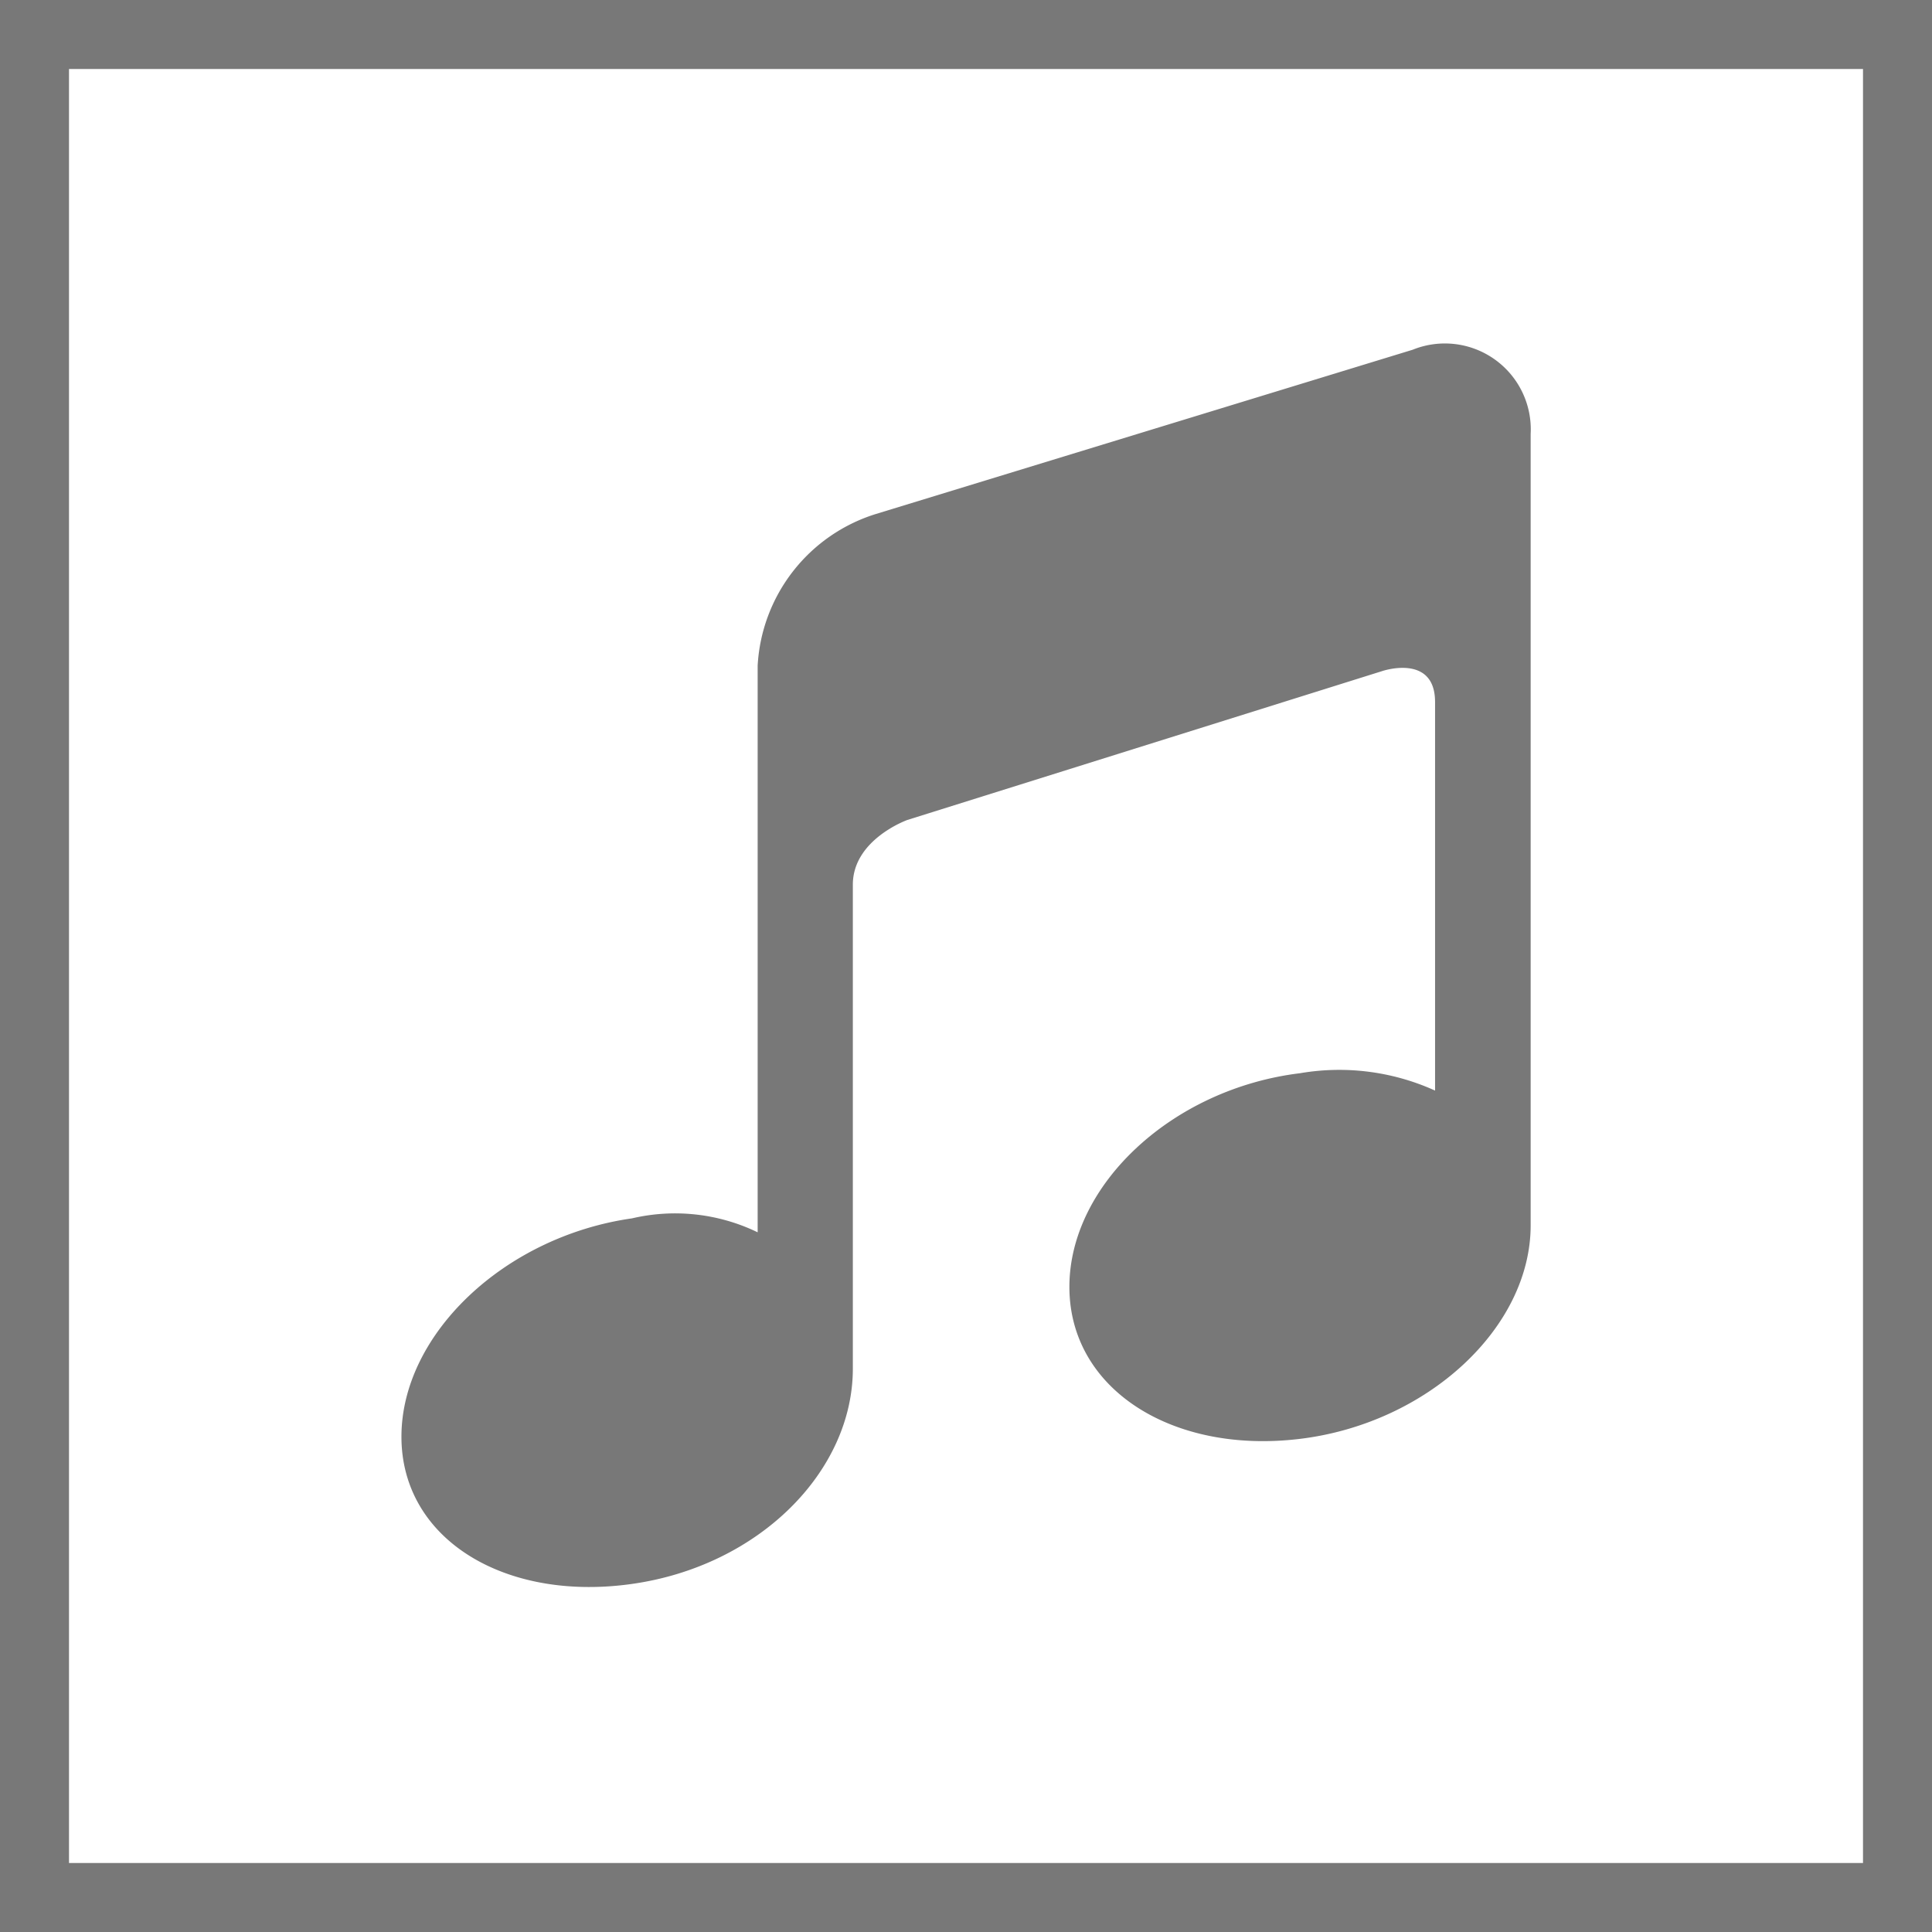
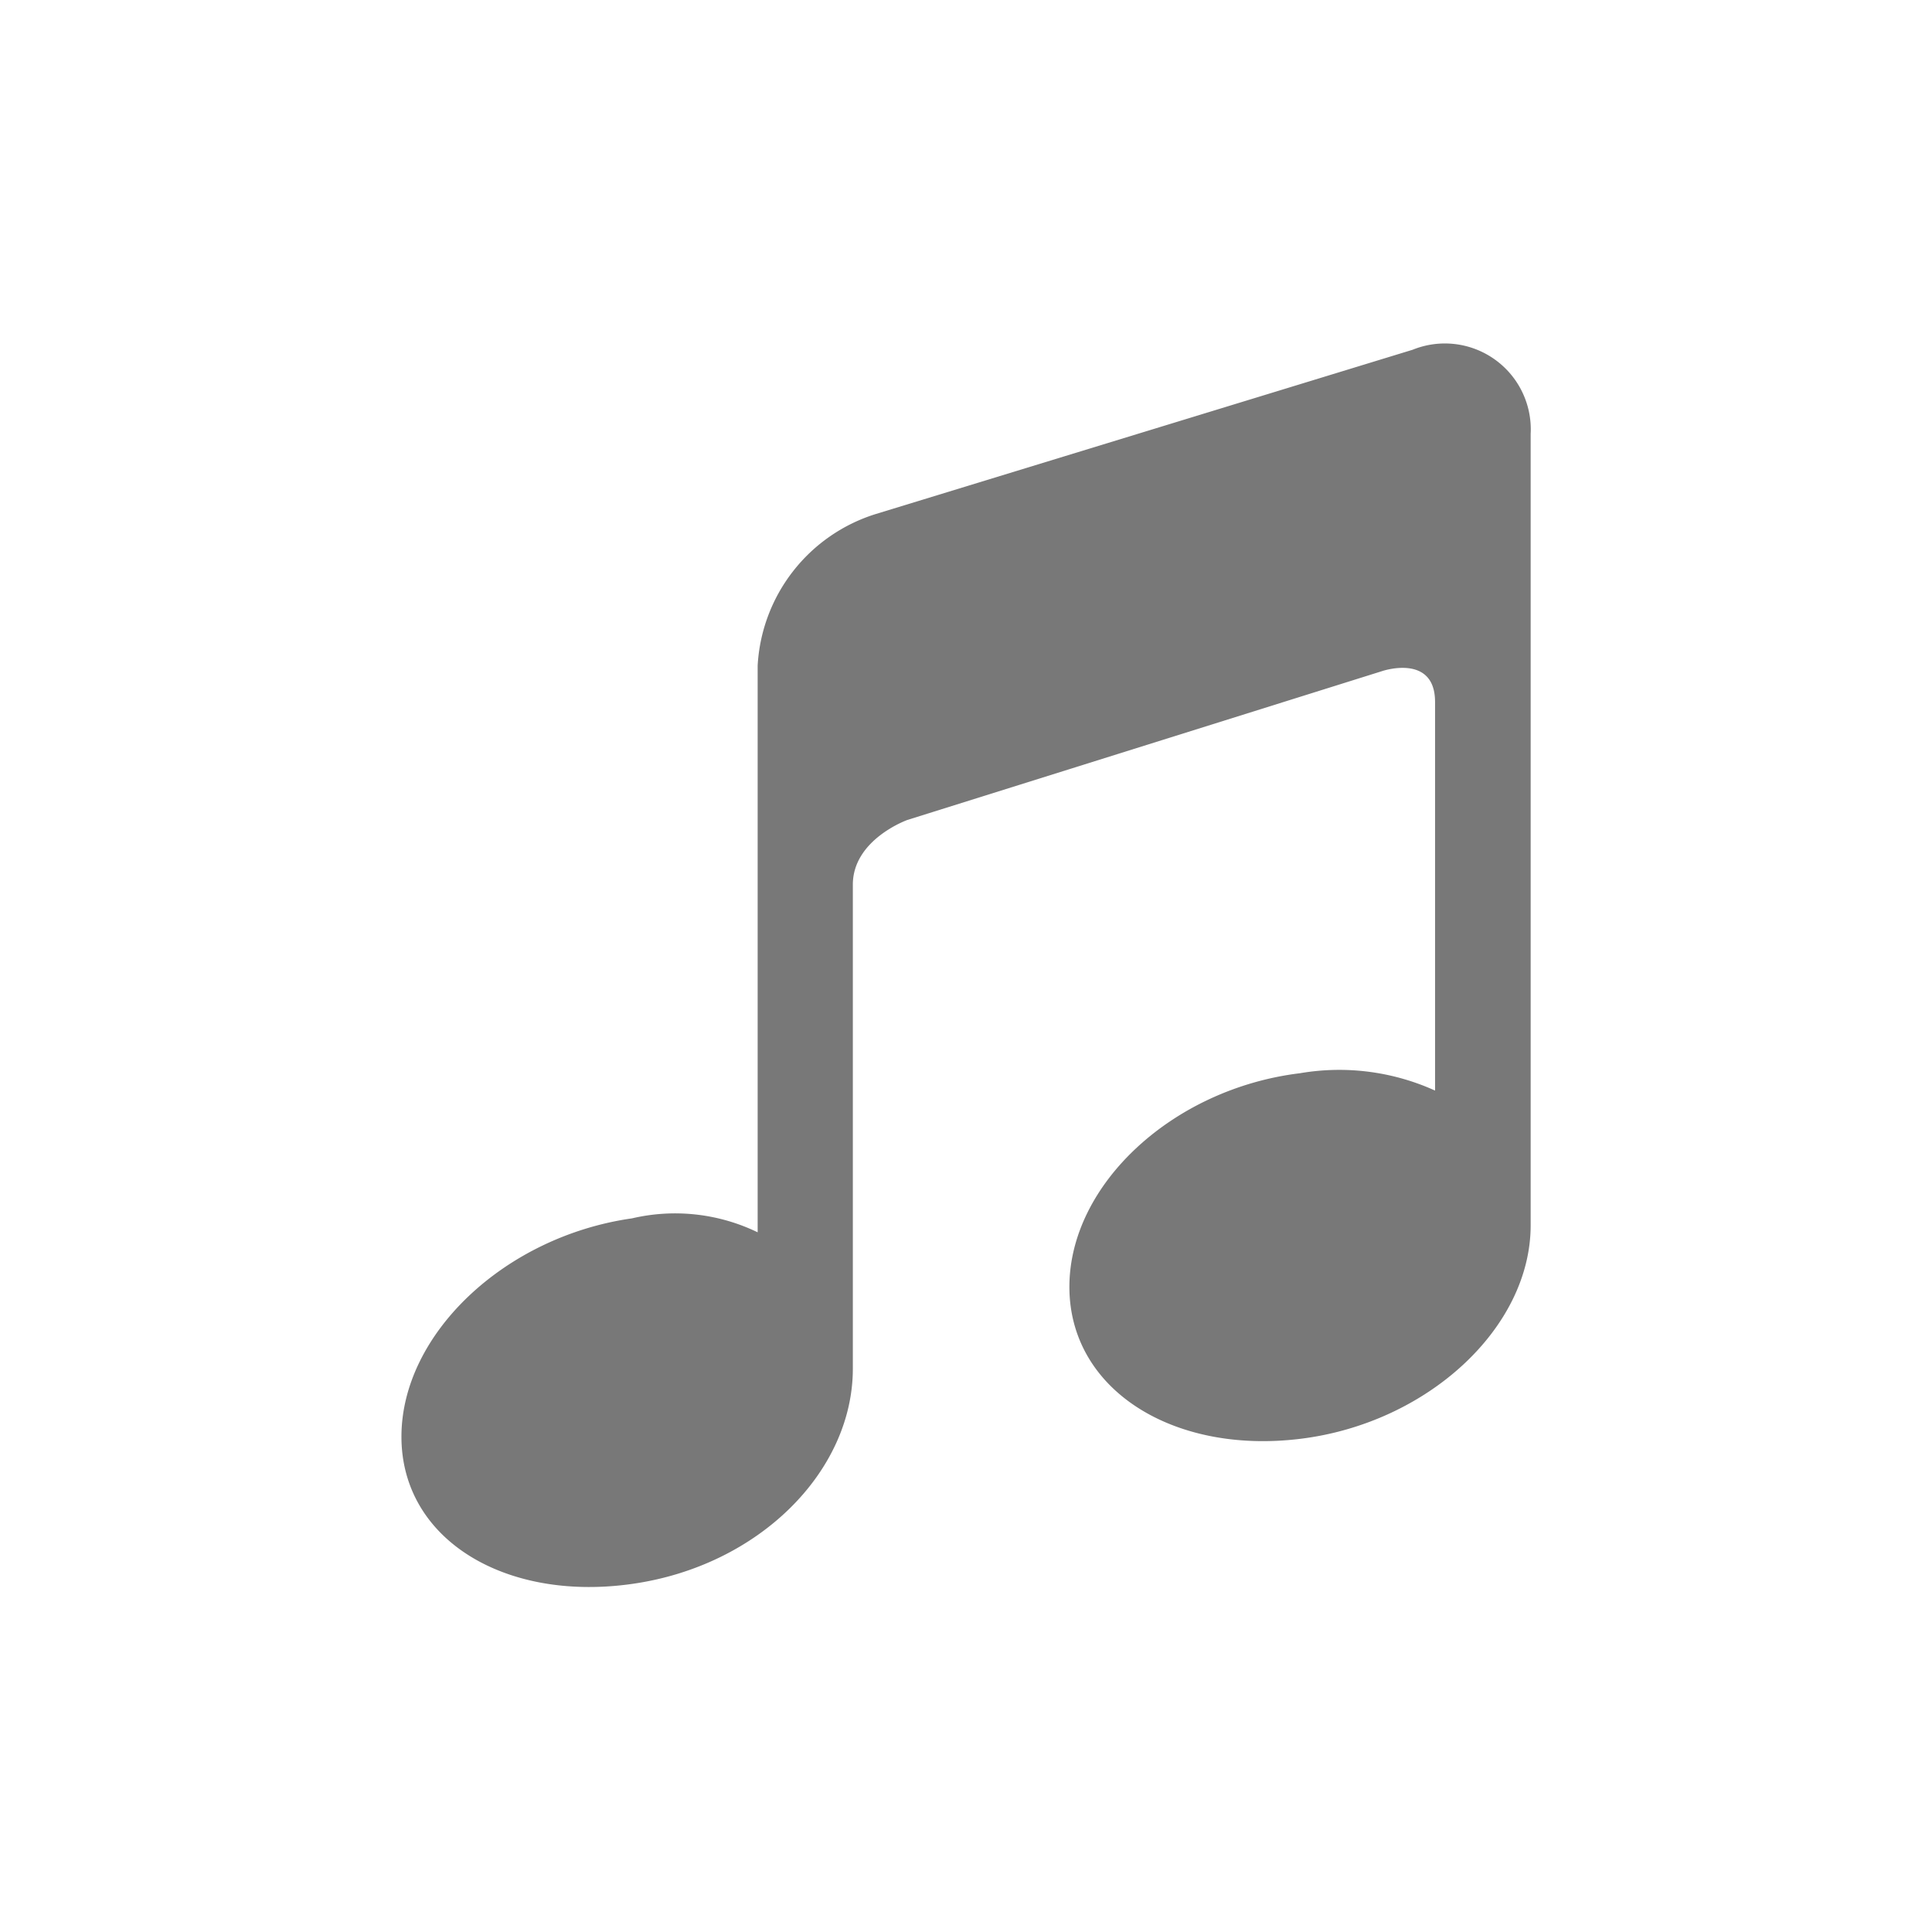
<svg xmlns="http://www.w3.org/2000/svg" id="Layer_1" data-name="Layer 1" viewBox="0 0 56 56">
  <defs>
    <style>.cls-1{fill:#787878;}</style>
  </defs>
  <title>Features_Icons_All_vector</title>
  <g id="Border">
-     <path class="cls-1" d="M0,0V56H56V0ZM54,54H2V2H54Z" />
-   </g>
+     </g>
  <path id="Sound" class="cls-1" d="M40.948,10.137,25.376,14.902a4.885,4.885,0,0,0-3.415,4.391V35.719a5.489,5.489,0,0,0-3.643-.404c-3.689.525-6.682,3.355-6.682,6.329,0,2.97,2.993,4.79,6.682,4.267,3.694-.522,6.402-3.27,6.402-6.24V25.643c0-1.314,1.583-1.877,1.583-1.877l13.769-4.317s1.524-.512,1.524.898V31.611a6.726,6.726,0,0,0-3.915-.503c-3.69.448-6.684,3.226-6.684,6.193,0,2.971,2.993,4.855,6.684,4.405,3.693-.448,6.686-3.216,6.686-6.191V12.579A2.49,2.49,0,0,0,40.948,10.137" />
</svg>